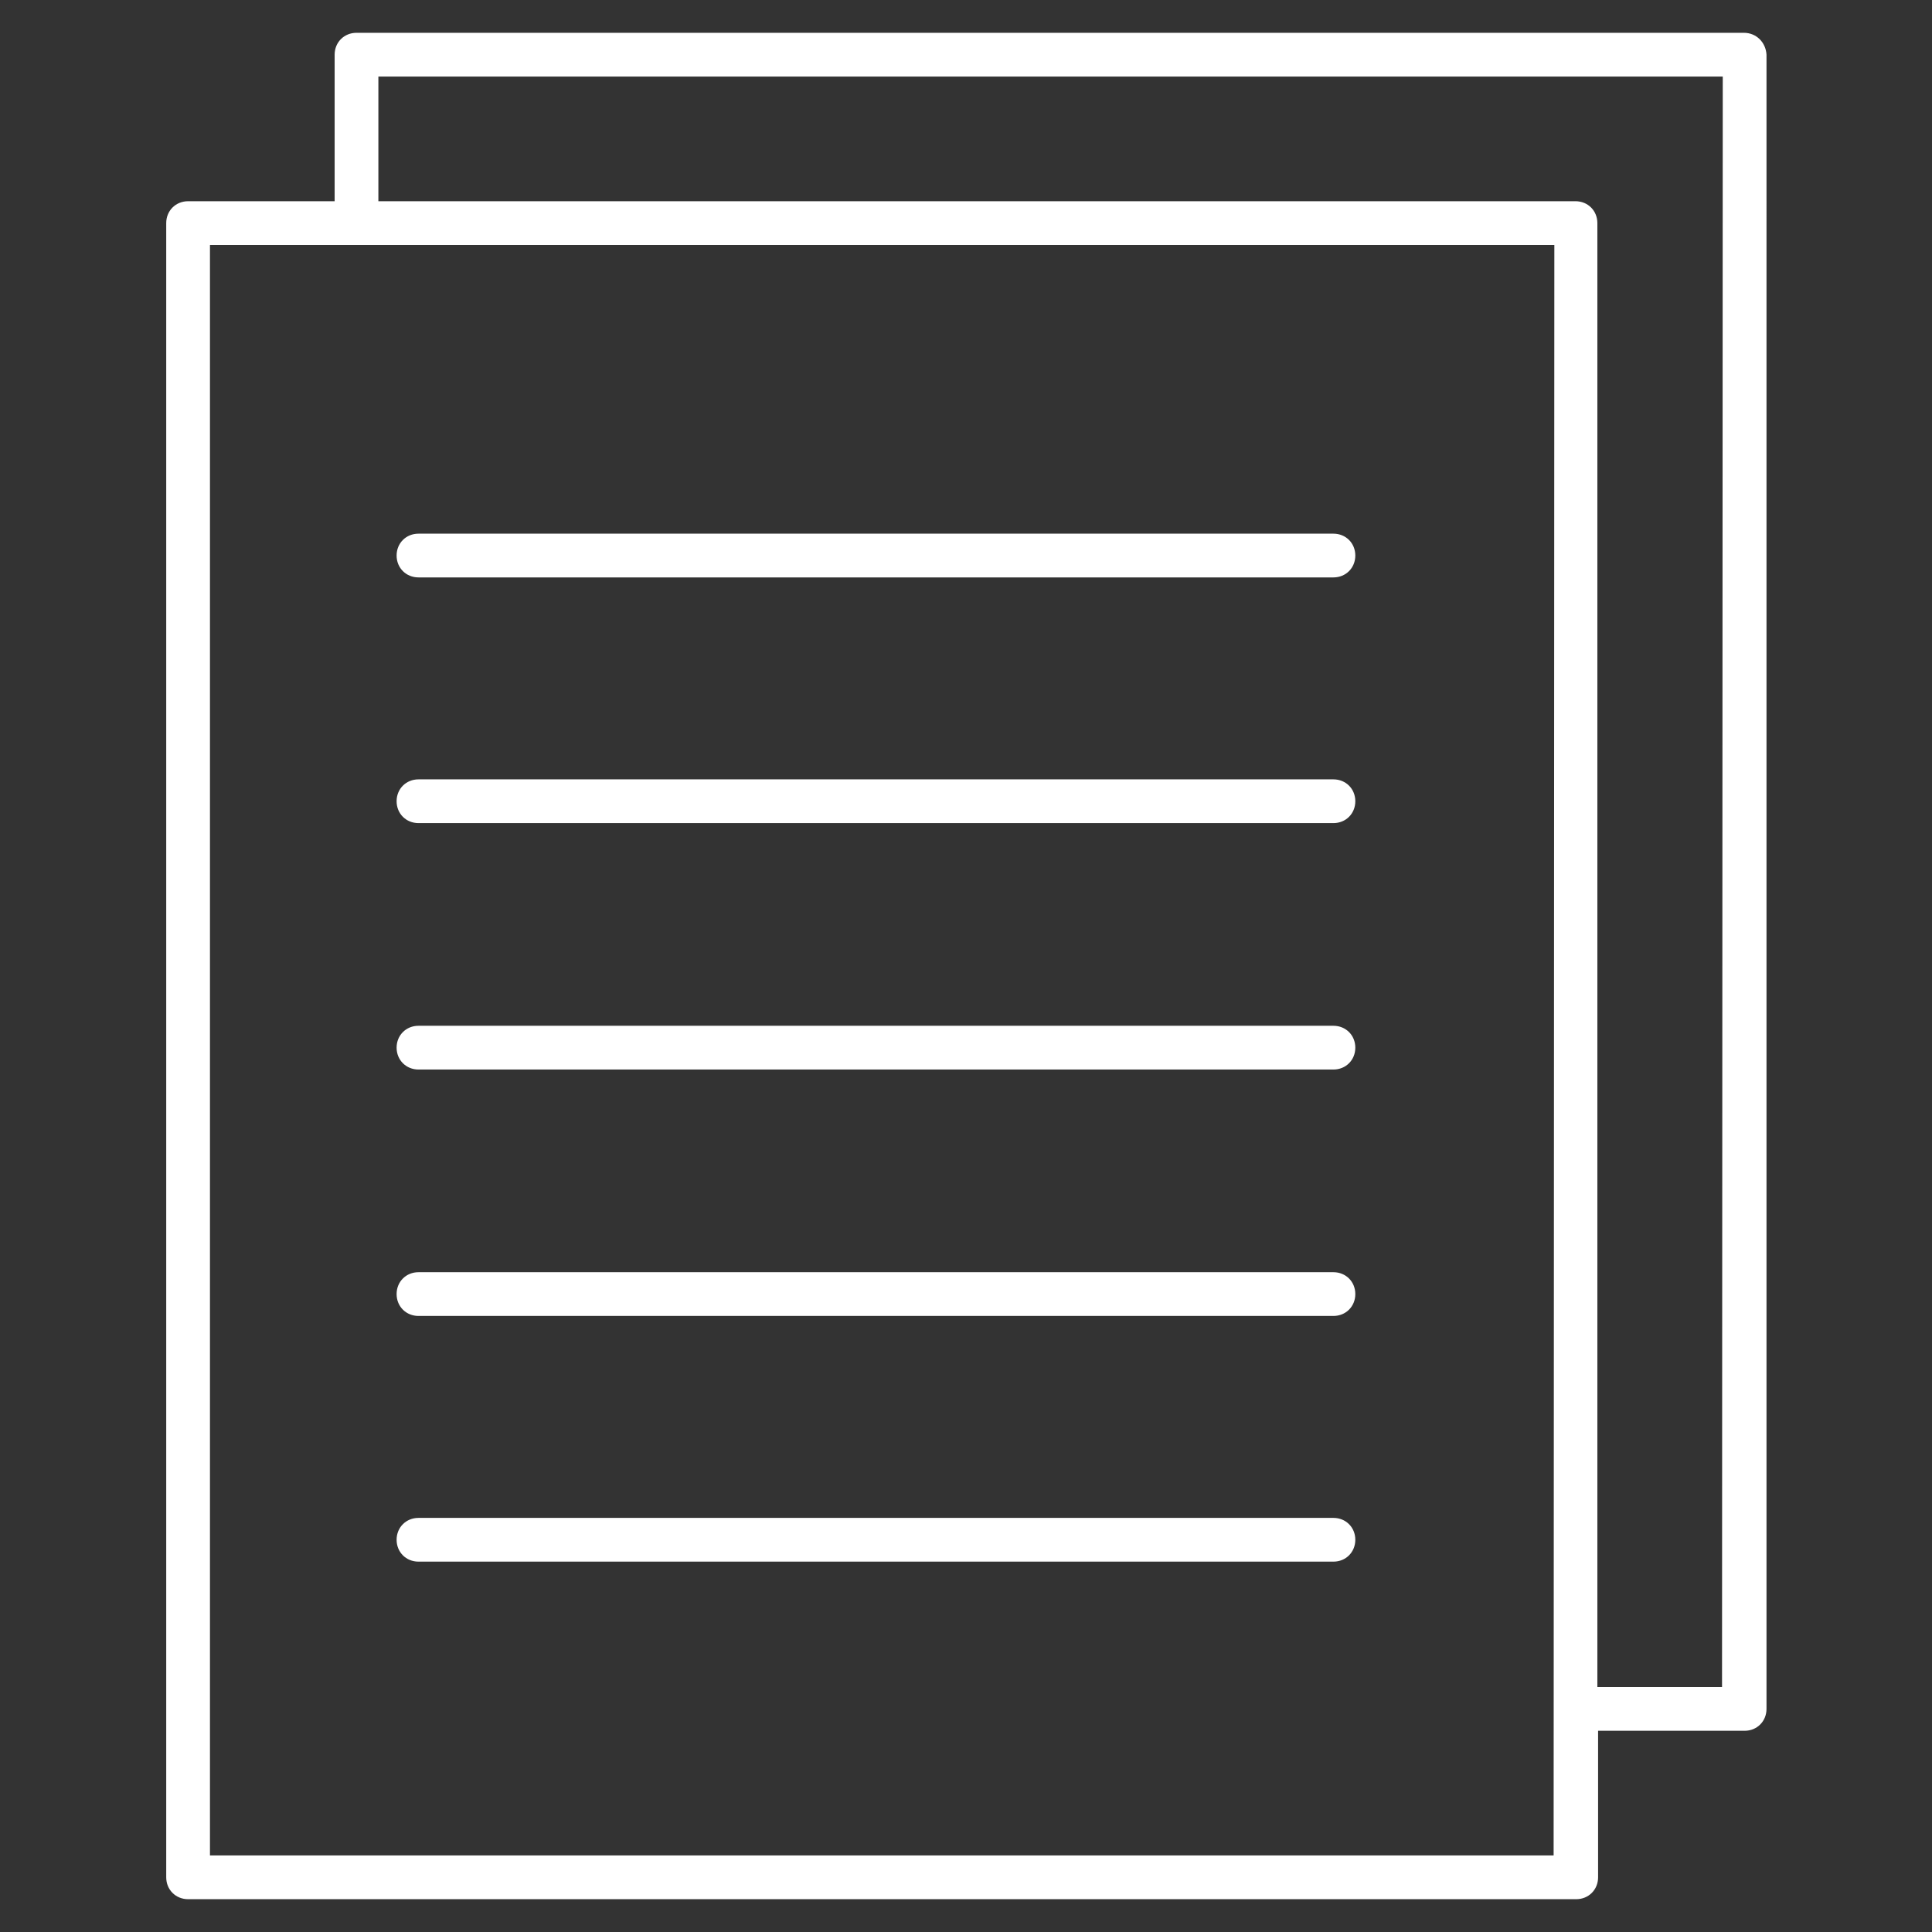
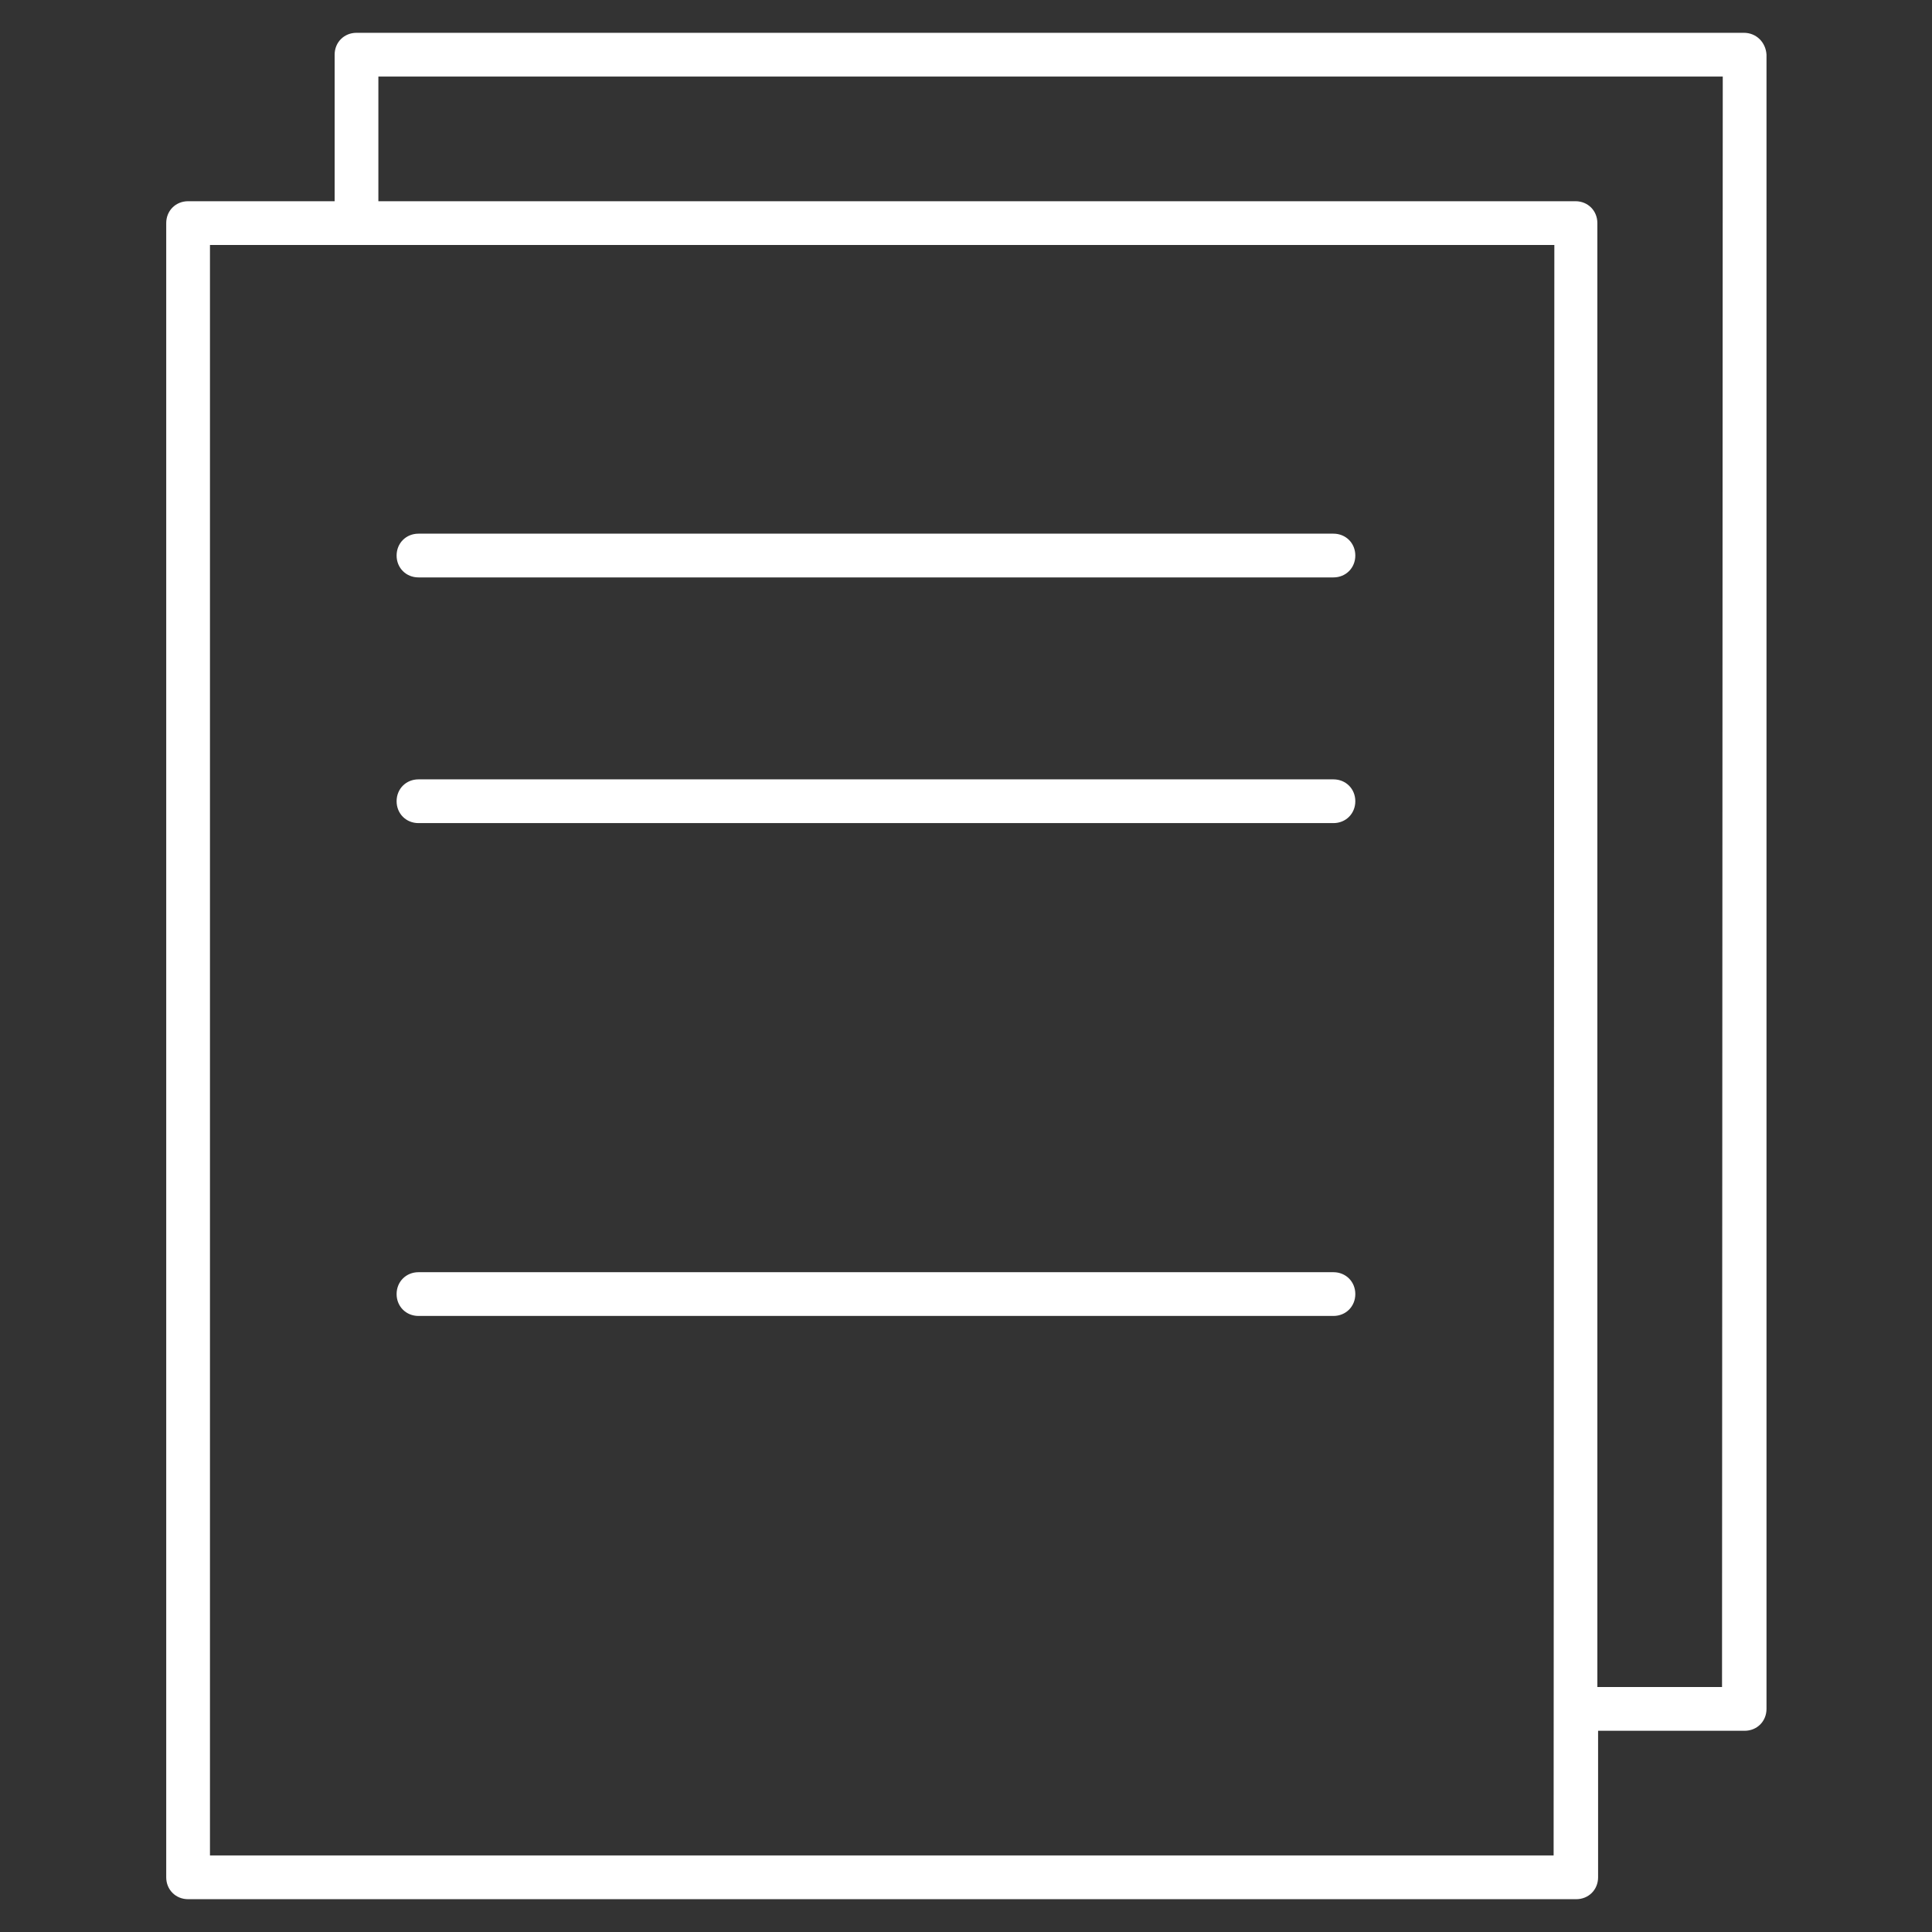
<svg xmlns="http://www.w3.org/2000/svg" xml:space="preserve" style="enable-background:new 0 0 265 265;" viewBox="0 0 265 265" y="0px" x="0px" id="Layer_1" version="1.1">
  <rect x="0" y="0" width="265" height="265" fill="#333333" stroke="none" />
  <style type="text/css">
	.st0{fill:#FFFFFF;}
</style>
  <g id="Layer_1_00000132063345091882453630000015484671595840285375_">
    <g>
      <path d="M239.2,4.5H48.9c-1.7,0-3,1.3-3,3v20.1H25.8c-1.7,0-3,1.3-3,3v226.9c0,1.7,1.3,3,3,3h190.4c1.7,0,3-1.3,3-3    v-20.1h20.1c1.7,0,3-1.3,3-3V7.5C242.2,5.8,240.9,4.5,239.2,4.5z M213.1,254.5H28.8V33.6h184.4L213.1,254.5L213.1,254.5z     M236.2,231.4h-17.1V30.6c0-1.7-1.3-3-3-3H51.9V10.5h184.4L236.2,231.4L236.2,231.4z" class="st0" />
      <path d="M182.9,106.9H57.4c-1.7,0-3,1.3-3,3s1.3,3,3,3h125.5c1.7,0,3-1.3,3-3S184.6,106.9,182.9,106.9z" class="st0" />
      <path d="M182.9,73.2H57.4c-1.7,0-3,1.3-3,3s1.3,3,3,3h125.5c1.7,0,3-1.3,3-3S184.6,73.2,182.9,73.2z" class="st0" />
-       <path d="M182.9,140.7H57.4c-1.7,0-3,1.3-3,3s1.3,3,3,3h125.5c1.7,0,3-1.3,3-3S184.6,140.7,182.9,140.7z" class="st0" />
      <path d="M182.9,174.5H57.4c-1.7,0-3,1.3-3,3s1.3,3,3,3h125.5c1.7,0,3-1.3,3-3S184.6,174.5,182.9,174.5z" class="st0" />
-       <path d="M182.9,208.2H57.4c-1.7,0-3,1.3-3,3s1.3,3,3,3h125.5c1.7,0,3-1.3,3-3S184.6,208.2,182.9,208.2z" class="st0" />
    </g>
  </g>
</svg>